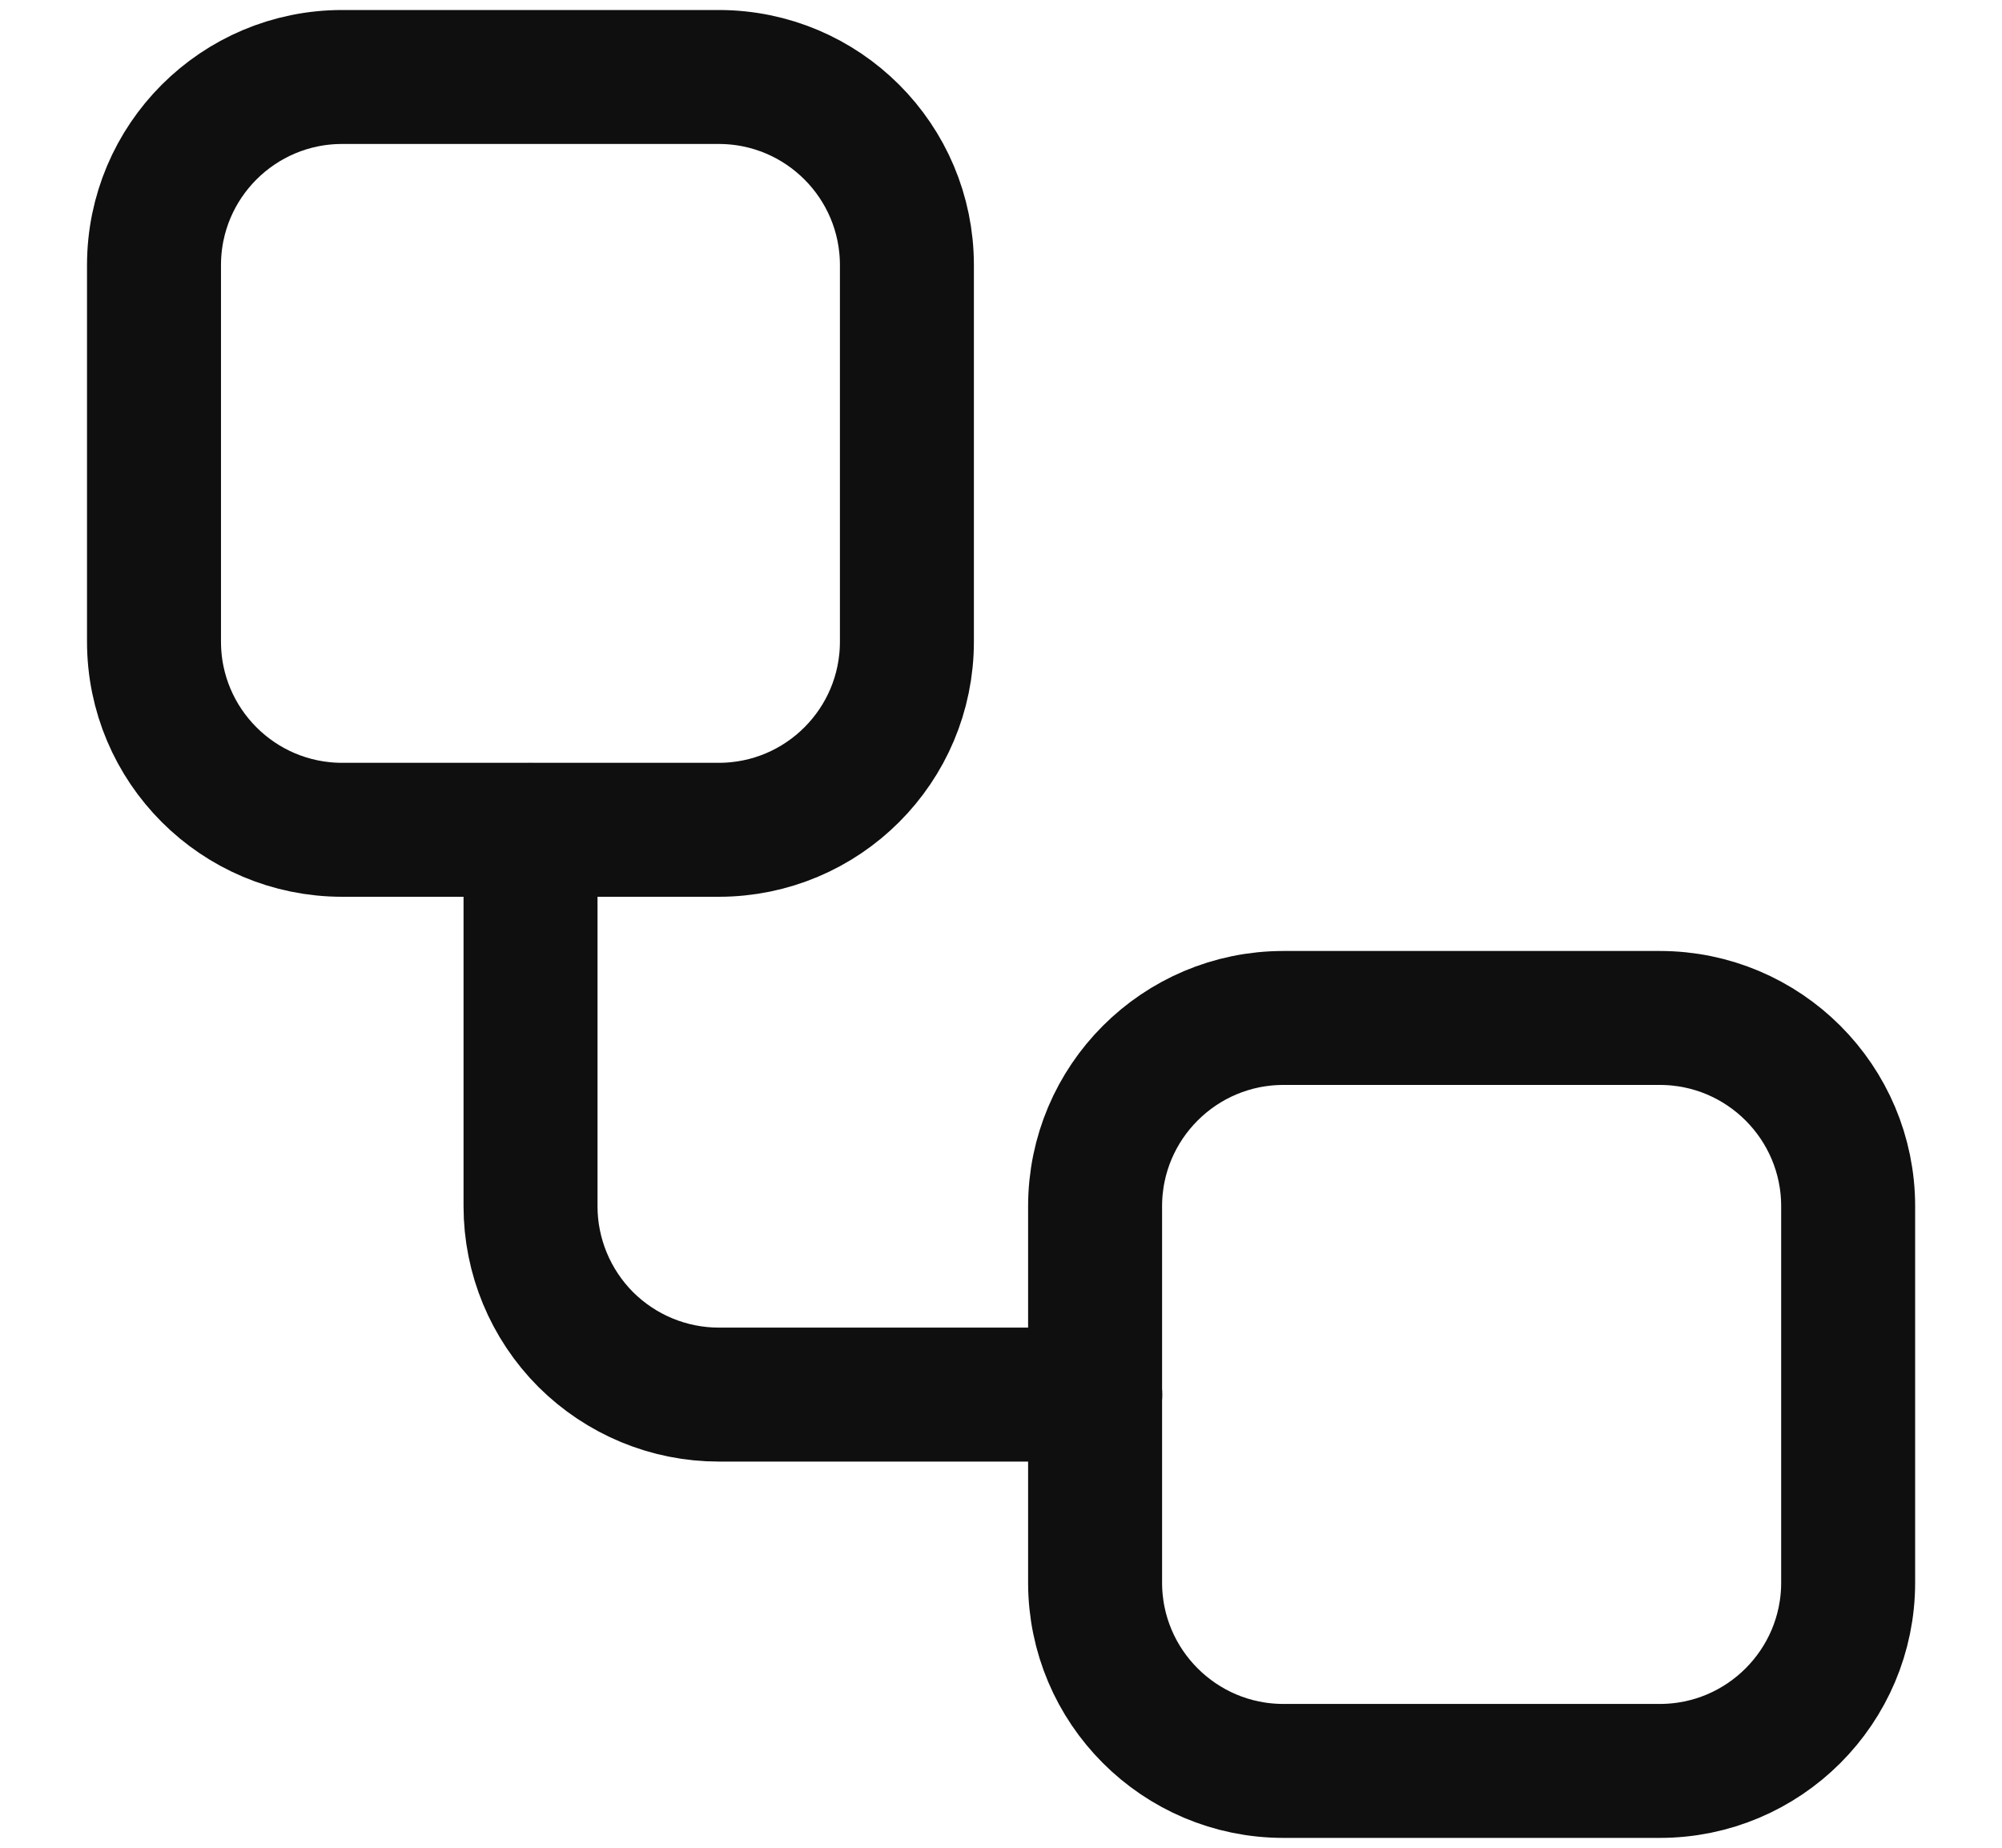
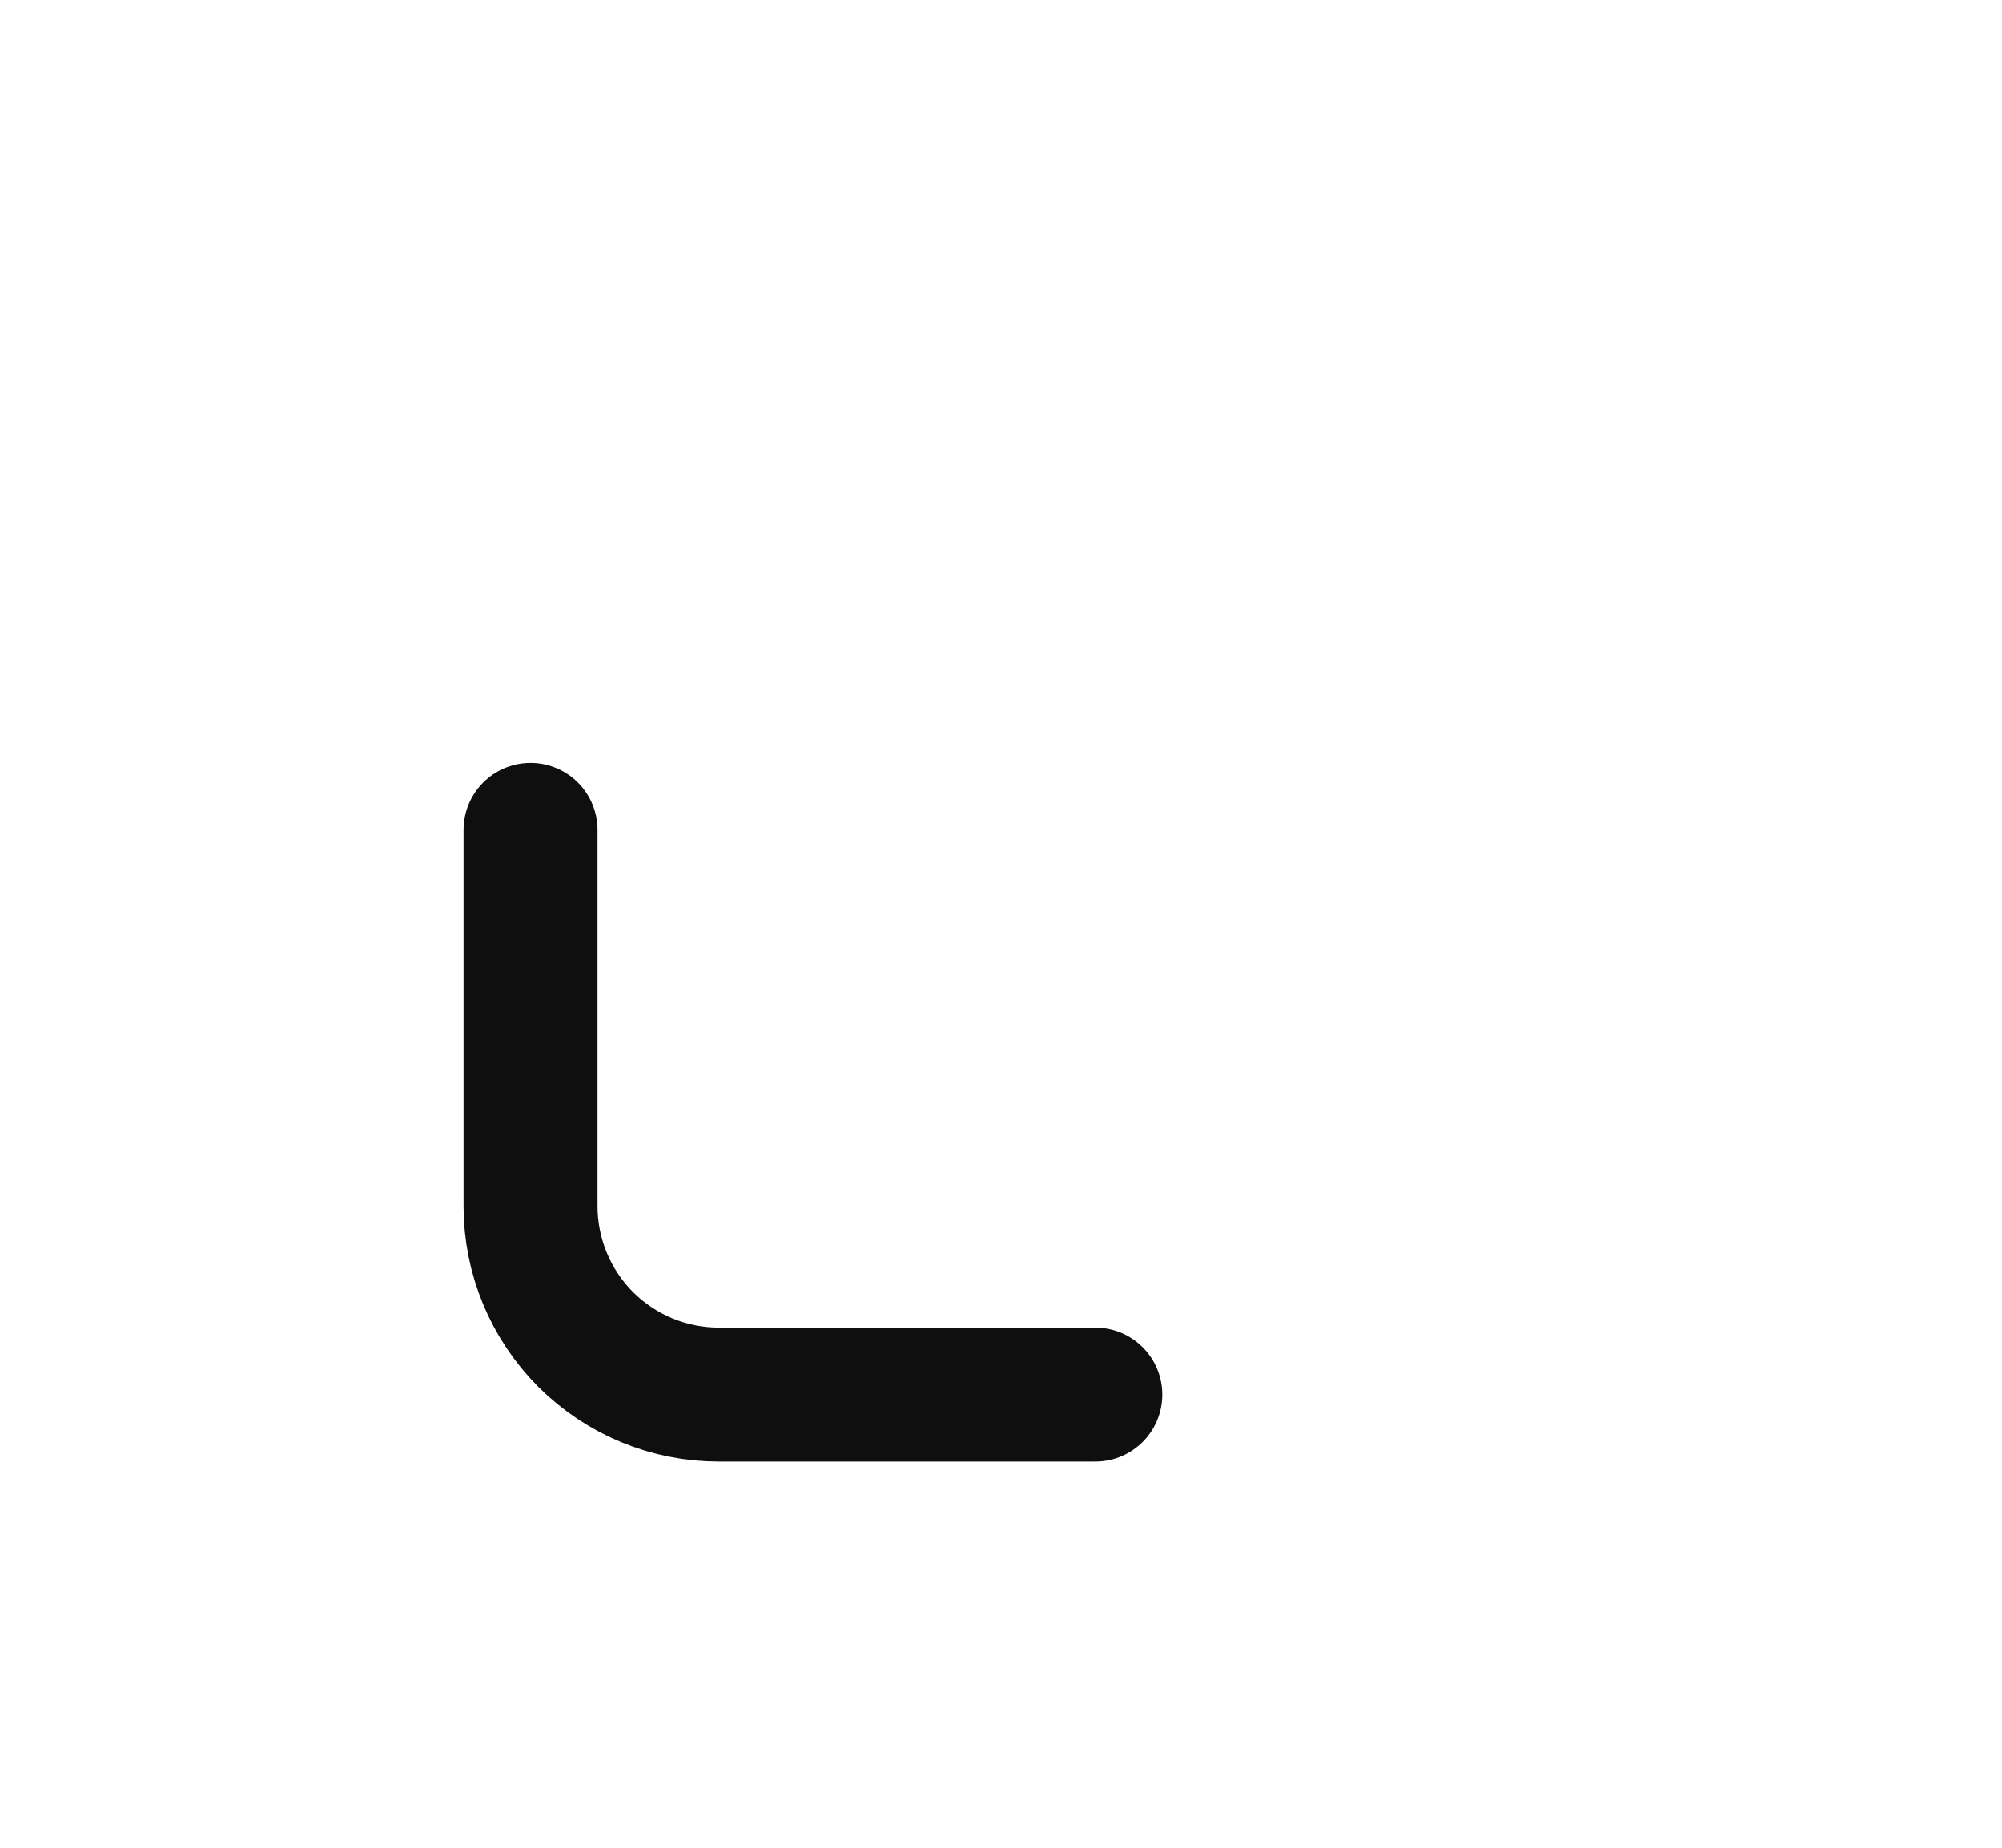
<svg xmlns="http://www.w3.org/2000/svg" width="13" height="12" viewBox="0 0 13 12" fill="none">
-   <path d="M4.667 0.5H2.222C1.547 0.5 1 1.047 1 1.722V4.167C1 4.842 1.547 5.389 2.222 5.389H4.667C5.342 5.389 5.889 4.842 5.889 4.167V1.722C5.889 1.047 5.342 0.5 4.667 0.5Z" stroke="#0F0F0F" stroke-width="0.87" stroke-linecap="round" stroke-linejoin="round" />
  <path d="M3.445 5.39V7.834C3.445 8.158 3.574 8.469 3.803 8.699C4.033 8.928 4.343 9.057 4.668 9.057H7.112" stroke="#0F0F0F" stroke-width="0.87" stroke-linecap="round" stroke-linejoin="round" />
-   <path d="M10.778 6.611H8.334C7.659 6.611 7.111 7.159 7.111 7.834V10.278C7.111 10.953 7.659 11.501 8.334 11.501H10.778C11.453 11.501 12.001 10.953 12.001 10.278V7.834C12.001 7.159 11.453 6.611 10.778 6.611Z" stroke="#0F0F0F" stroke-width="0.87" stroke-linecap="round" stroke-linejoin="round" />
</svg>